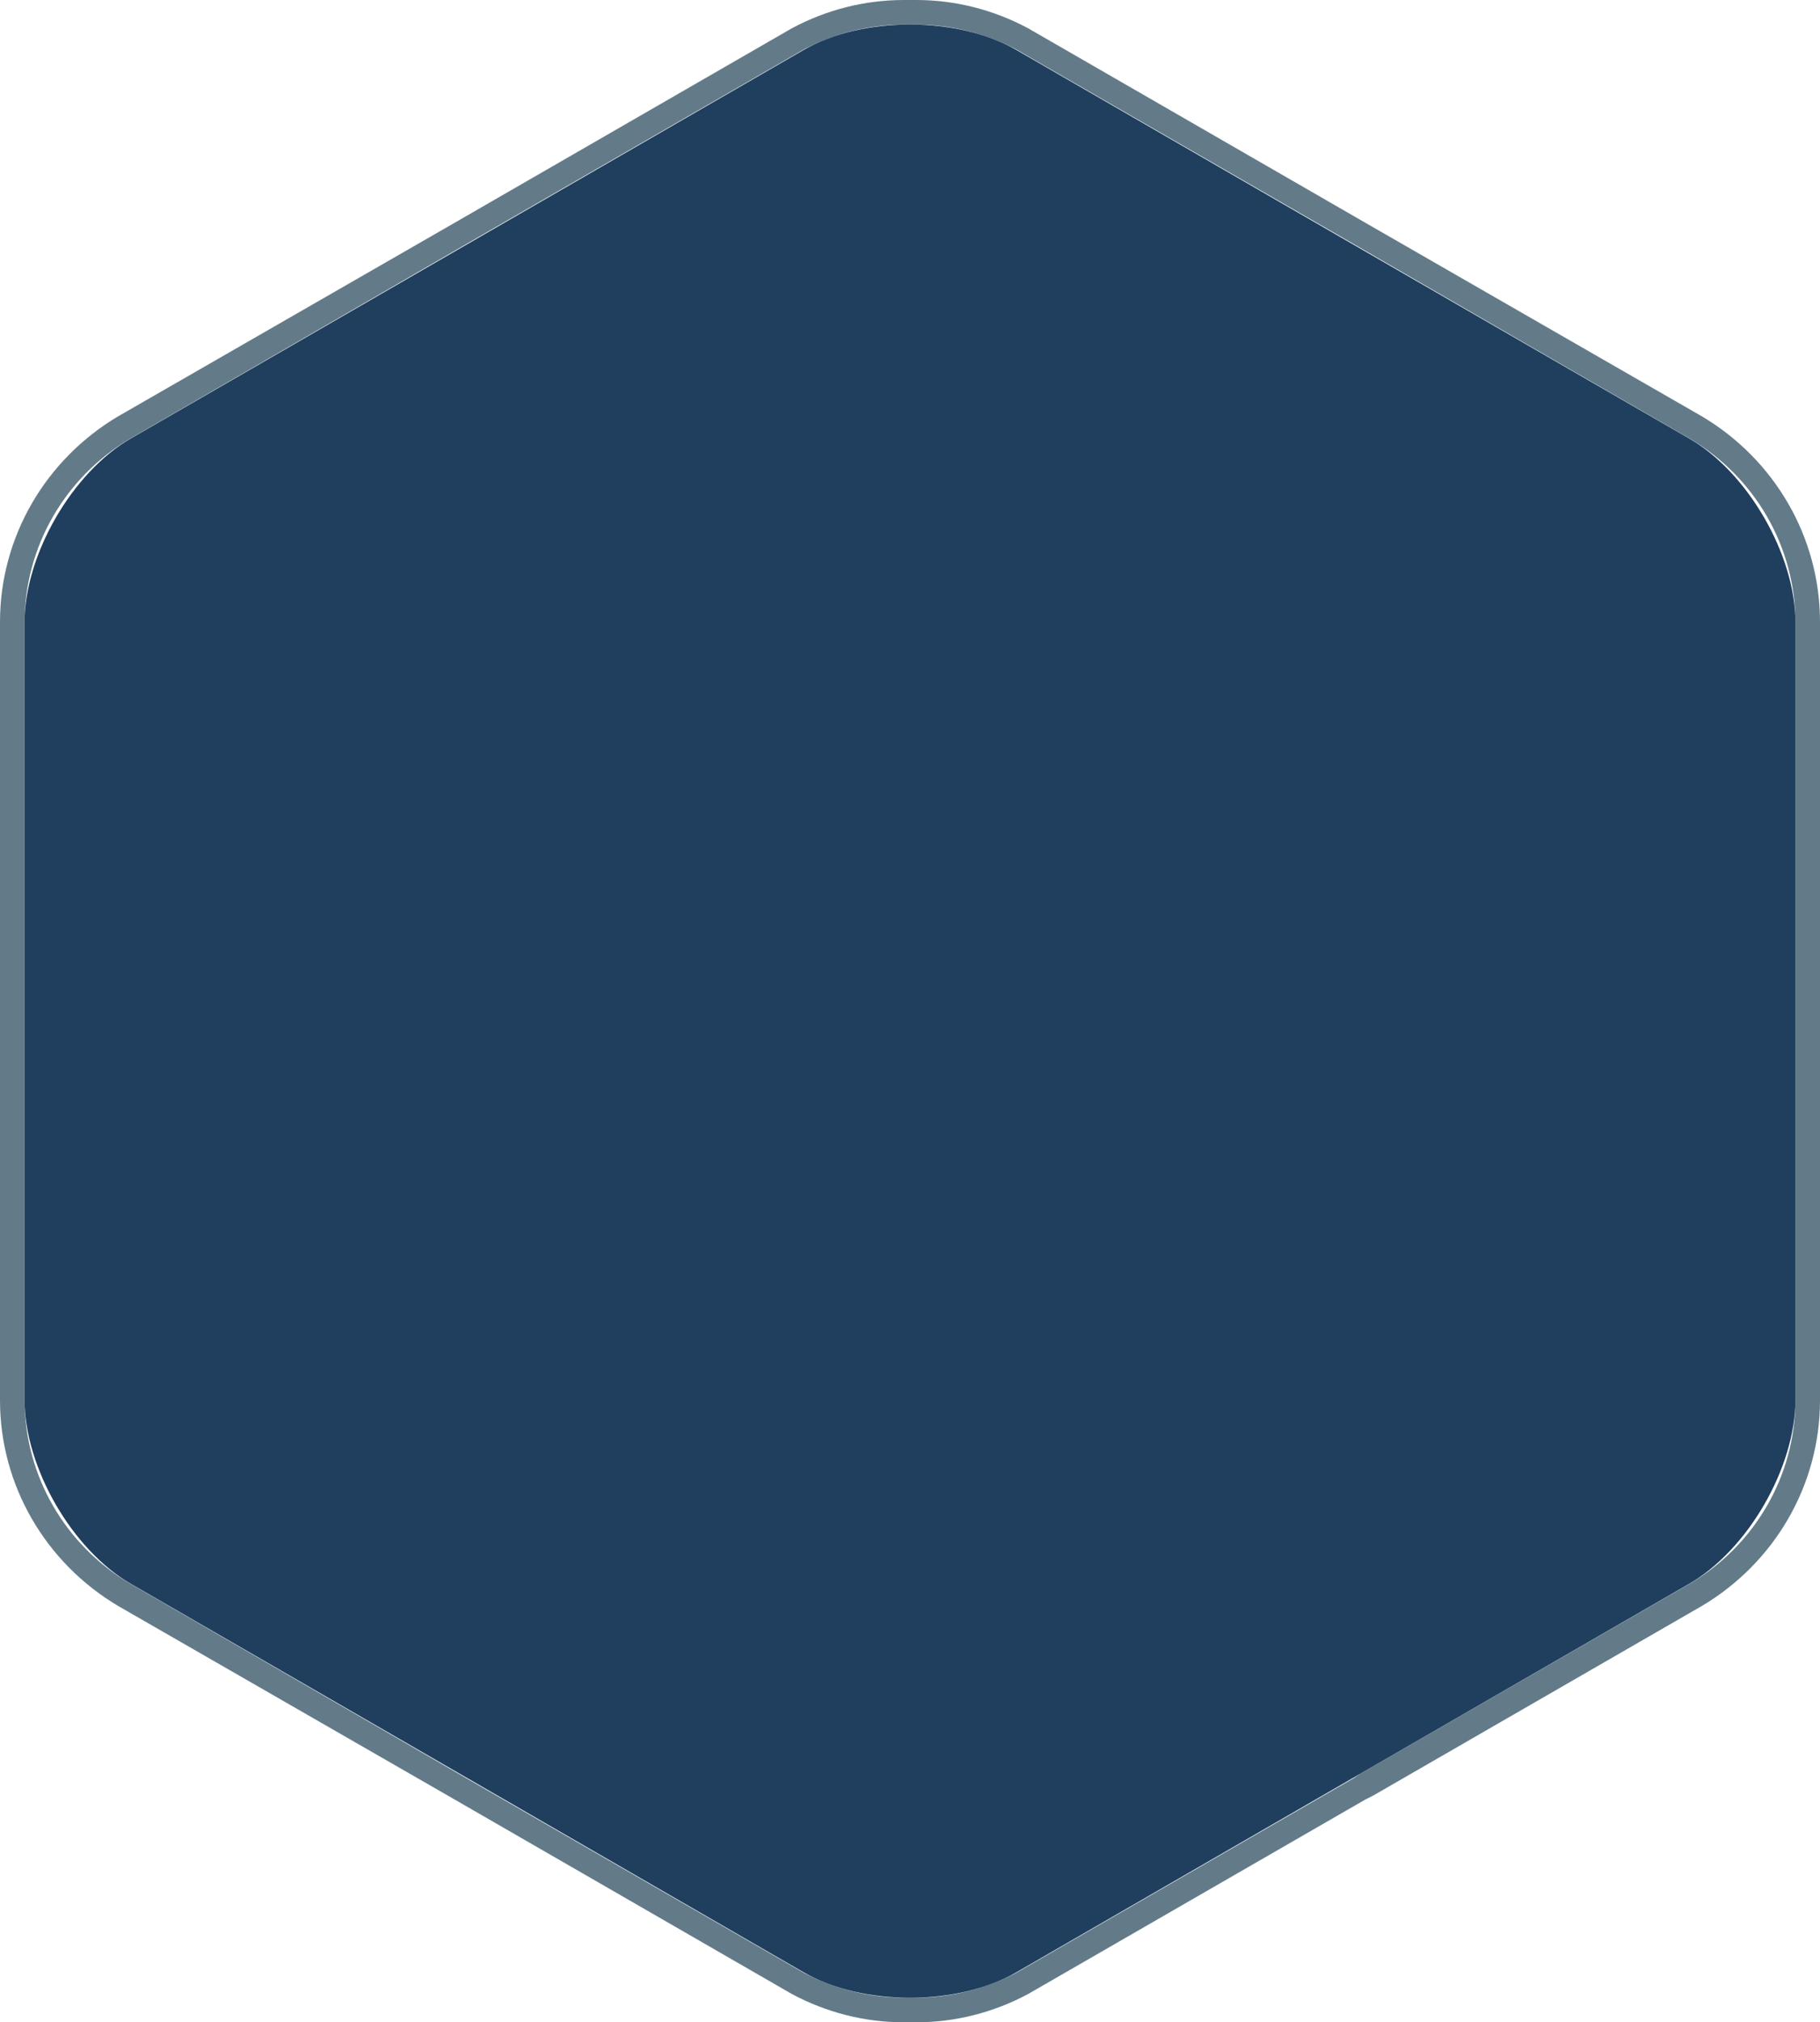
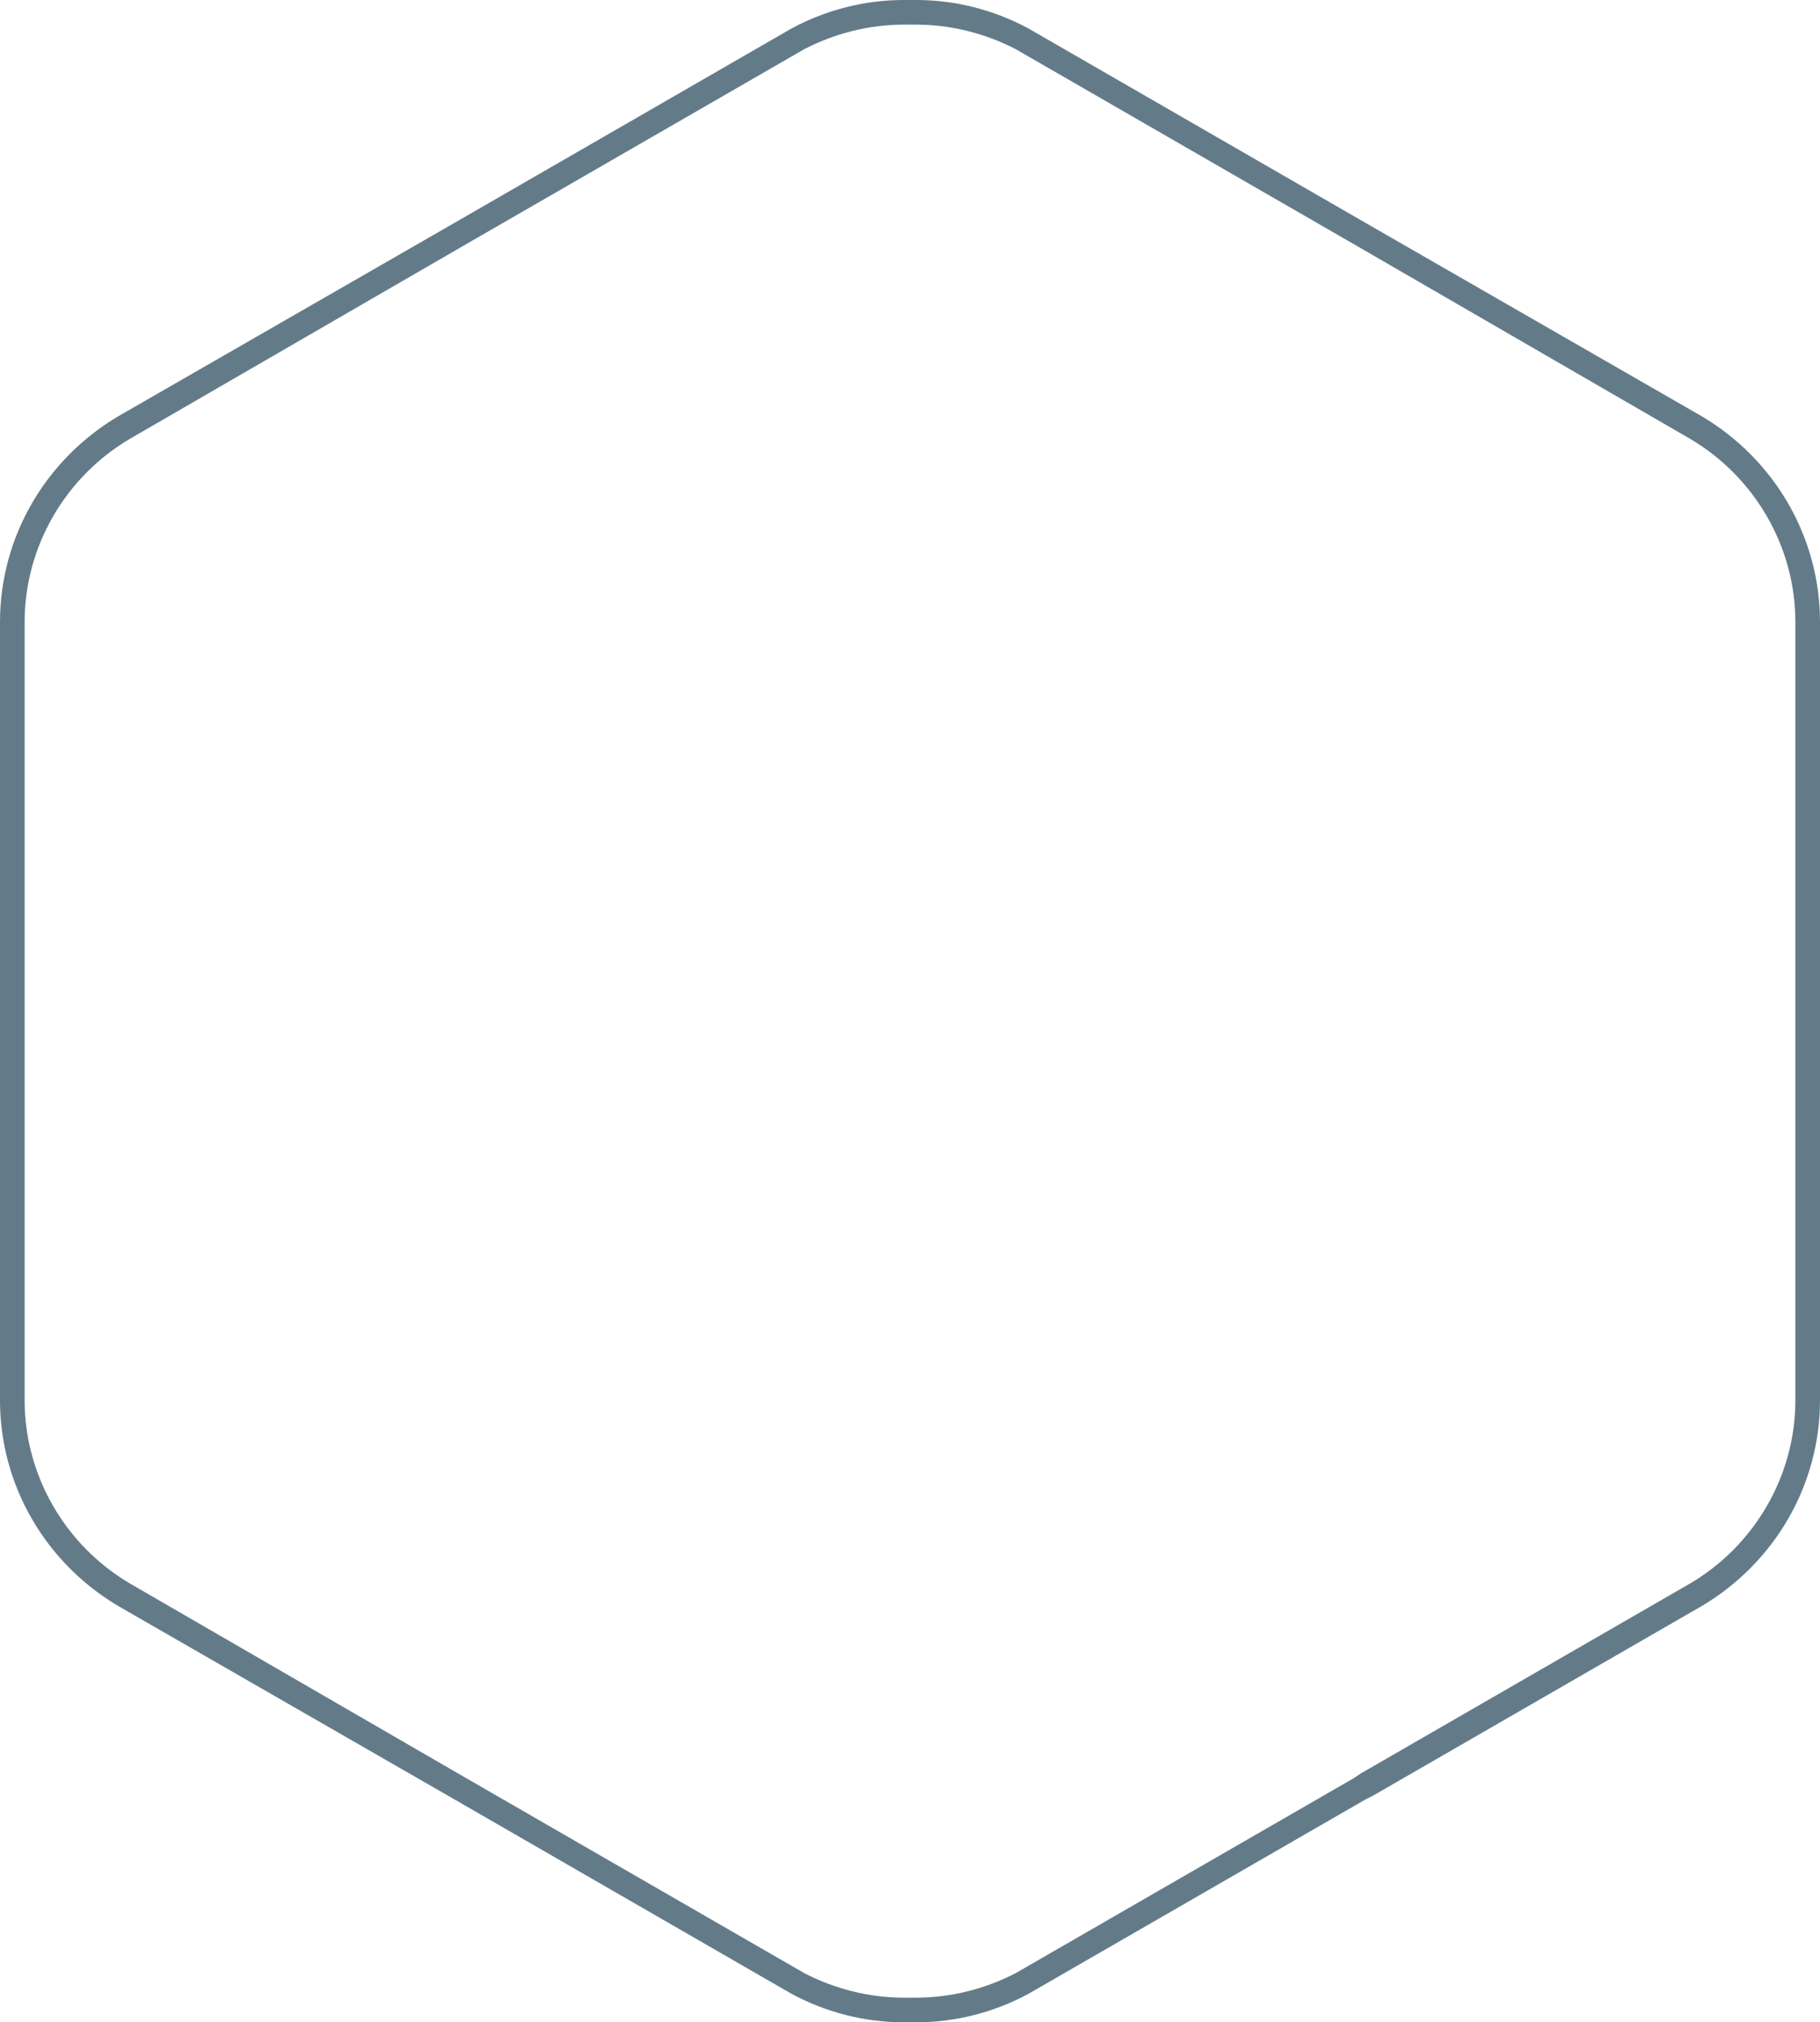
<svg xmlns="http://www.w3.org/2000/svg" fill="#000000" height="164.2" preserveAspectRatio="xMidYMid meet" style="isolation:isolate" version="1" viewBox="21.1 12.9 147.8 164.2" width="147.8" zoomAndPan="magnify">
  <defs>
    <clipPath id="a">
      <path d="M0 0H190V190H0z" />
    </clipPath>
  </defs>
  <g clip-path="url(#a)">
    <g id="change1_1">
      <path d="M 95.5 177.1 L 95 177.1 L 94.5 177.1 C 94.5 177.1 94.5 177.1 94.5 177.1 C 91.3 177.1 88.2 176.3 85.4 174.8 C 85.4 174.8 85.4 174.8 85.4 174.8 L 58 159 L 30.7 143.3 C 30.7 143.3 30.7 143.3 30.7 143.3 C 24.8 139.8 21.1 133.5 21.1 126.6 C 21.1 126.6 21.1 126.6 21.1 126.6 L 21.1 95 L 21.1 63.4 C 21.1 63.4 21.1 63.4 21.1 63.4 C 21.1 56.5 24.8 50.2 30.7 46.7 C 30.7 46.7 30.7 46.7 30.7 46.7 L 58 31 L 85.4 15.2 C 85.4 15.2 85.4 15.2 85.4 15.2 C 88.2 13.7 91.3 12.9 94.5 12.9 C 94.5 12.9 94.5 12.9 94.5 12.9 L 95 12.9 L 95.5 12.9 C 95.5 12.9 95.5 12.9 95.5 12.9 C 98.7 12.9 101.8 13.7 104.6 15.2 C 104.6 15.2 104.6 15.2 104.6 15.2 L 132 31 L 159.3 46.7 C 159.3 46.7 159.3 46.7 159.3 46.7 C 165.2 50.2 168.9 56.5 168.9 63.4 C 168.9 63.4 168.9 63.4 168.9 63.4 L 168.9 95 L 168.9 126.6 C 168.9 126.6 168.9 126.6 168.9 126.6 C 168.9 133.5 165.2 139.8 159.3 143.3 C 159.3 143.3 159.3 143.3 159.3 143.3 L 132.6 158.7 L 132 159 L 104.6 174.8 C 104.6 174.8 104.6 174.8 104.6 174.8 C 101.8 176.3 98.7 177.1 95.5 177.1 C 95.5 177.1 95.5 177.1 95.5 177.1 Z M 95.5 175.1 L 95 175.1 L 94.5 175.1 C 94.5 175.1 94.5 175.1 94.5 175.1 C 91.7 175.1 88.9 174.4 86.4 173.1 C 86.4 173.1 86.4 173.1 86.4 173.1 L 59 157.3 L 31.7 141.5 C 26.4 138.4 23.1 132.7 23.1 126.6 C 23.1 126.6 23.1 126.6 23.1 126.6 L 23.1 95 L 23.1 63.4 C 23.1 63.4 23.1 63.4 23.1 63.4 C 23.1 57.3 26.4 51.6 31.7 48.5 L 59 32.7 L 86.4 16.9 C 86.4 16.9 86.4 16.9 86.4 16.9 C 88.9 15.6 91.7 14.9 94.5 14.9 C 94.5 14.9 94.5 14.9 94.5 14.9 L 95 14.9 L 95.5 14.9 C 95.5 14.9 95.5 14.9 95.5 14.9 C 98.3 14.9 101.1 15.6 103.6 16.9 C 103.6 16.9 103.6 16.9 103.6 16.9 L 131 32.7 L 158.3 48.5 C 163.6 51.6 166.9 57.3 166.9 63.4 C 166.9 63.4 166.9 63.4 166.9 63.4 L 166.9 95 L 166.9 126.6 C 166.9 126.6 166.9 126.6 166.9 126.6 C 166.9 132.7 163.6 138.4 158.3 141.5 C 158.3 141.5 158.3 141.5 158.3 141.5 L 131.6 156.9 L 131 157.3 L 103.6 173.1 C 103.6 173.1 103.6 173.1 103.6 173.1 C 101.1 174.4 98.3 175.1 95.5 175.1 C 95.5 175.1 95.5 175.1 95.5 175.1 Z" fill="#637b89" fill-rule="evenodd" />
    </g>
    <g id="change2_1">
-       <path d="M 158.276 141.496 L 130.952 157.271 L 103.628 173.046 C 98.866 175.796 91.134 175.796 86.372 173.046 L 59.048 157.271 L 31.724 141.496 C 26.962 138.746 23.096 132.049 23.096 126.551 L 23.096 95 L 23.096 63.449 C 23.096 57.951 26.962 51.254 31.724 48.504 L 59.048 32.729 L 86.372 16.954 C 91.134 14.204 98.866 14.204 103.628 16.954 L 130.952 32.729 L 158.276 48.504 C 163.038 51.254 166.904 57.951 166.904 63.449 L 166.904 95 L 166.904 126.551 C 166.904 132.049 163.038 138.746 158.276 141.496 Z" fill="#203f5e" />
-     </g>
+       </g>
  </g>
</svg>